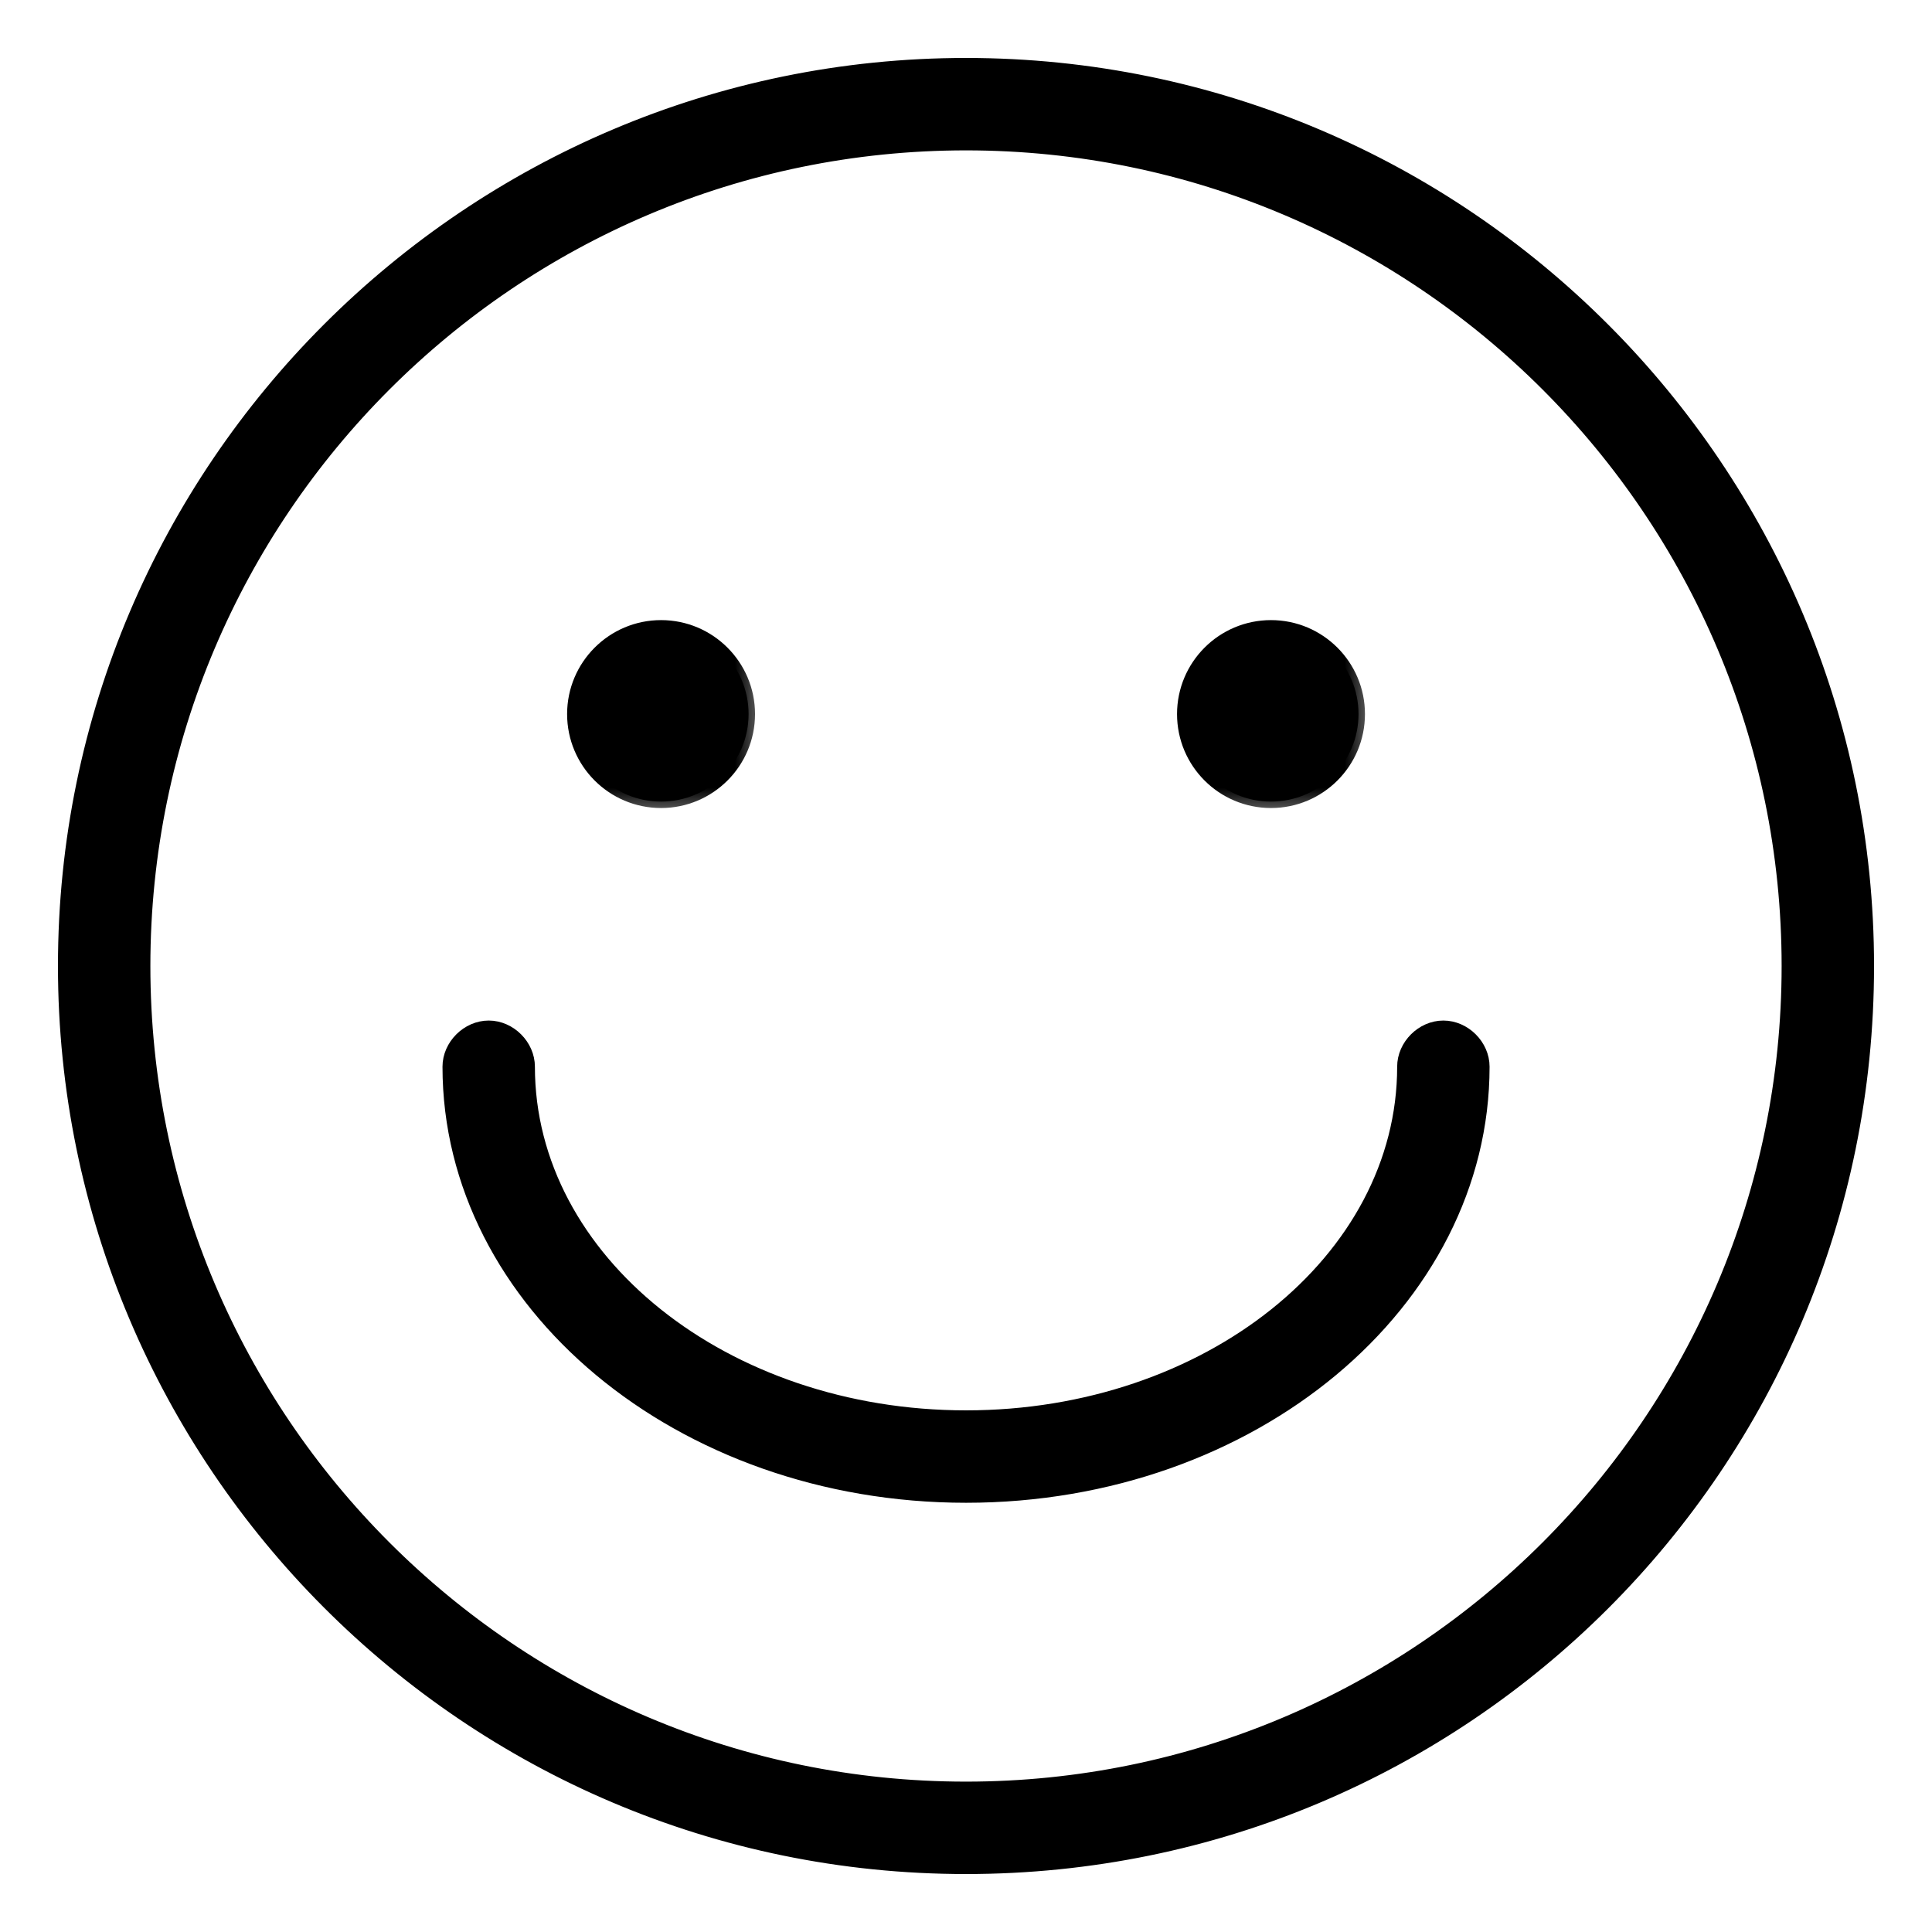
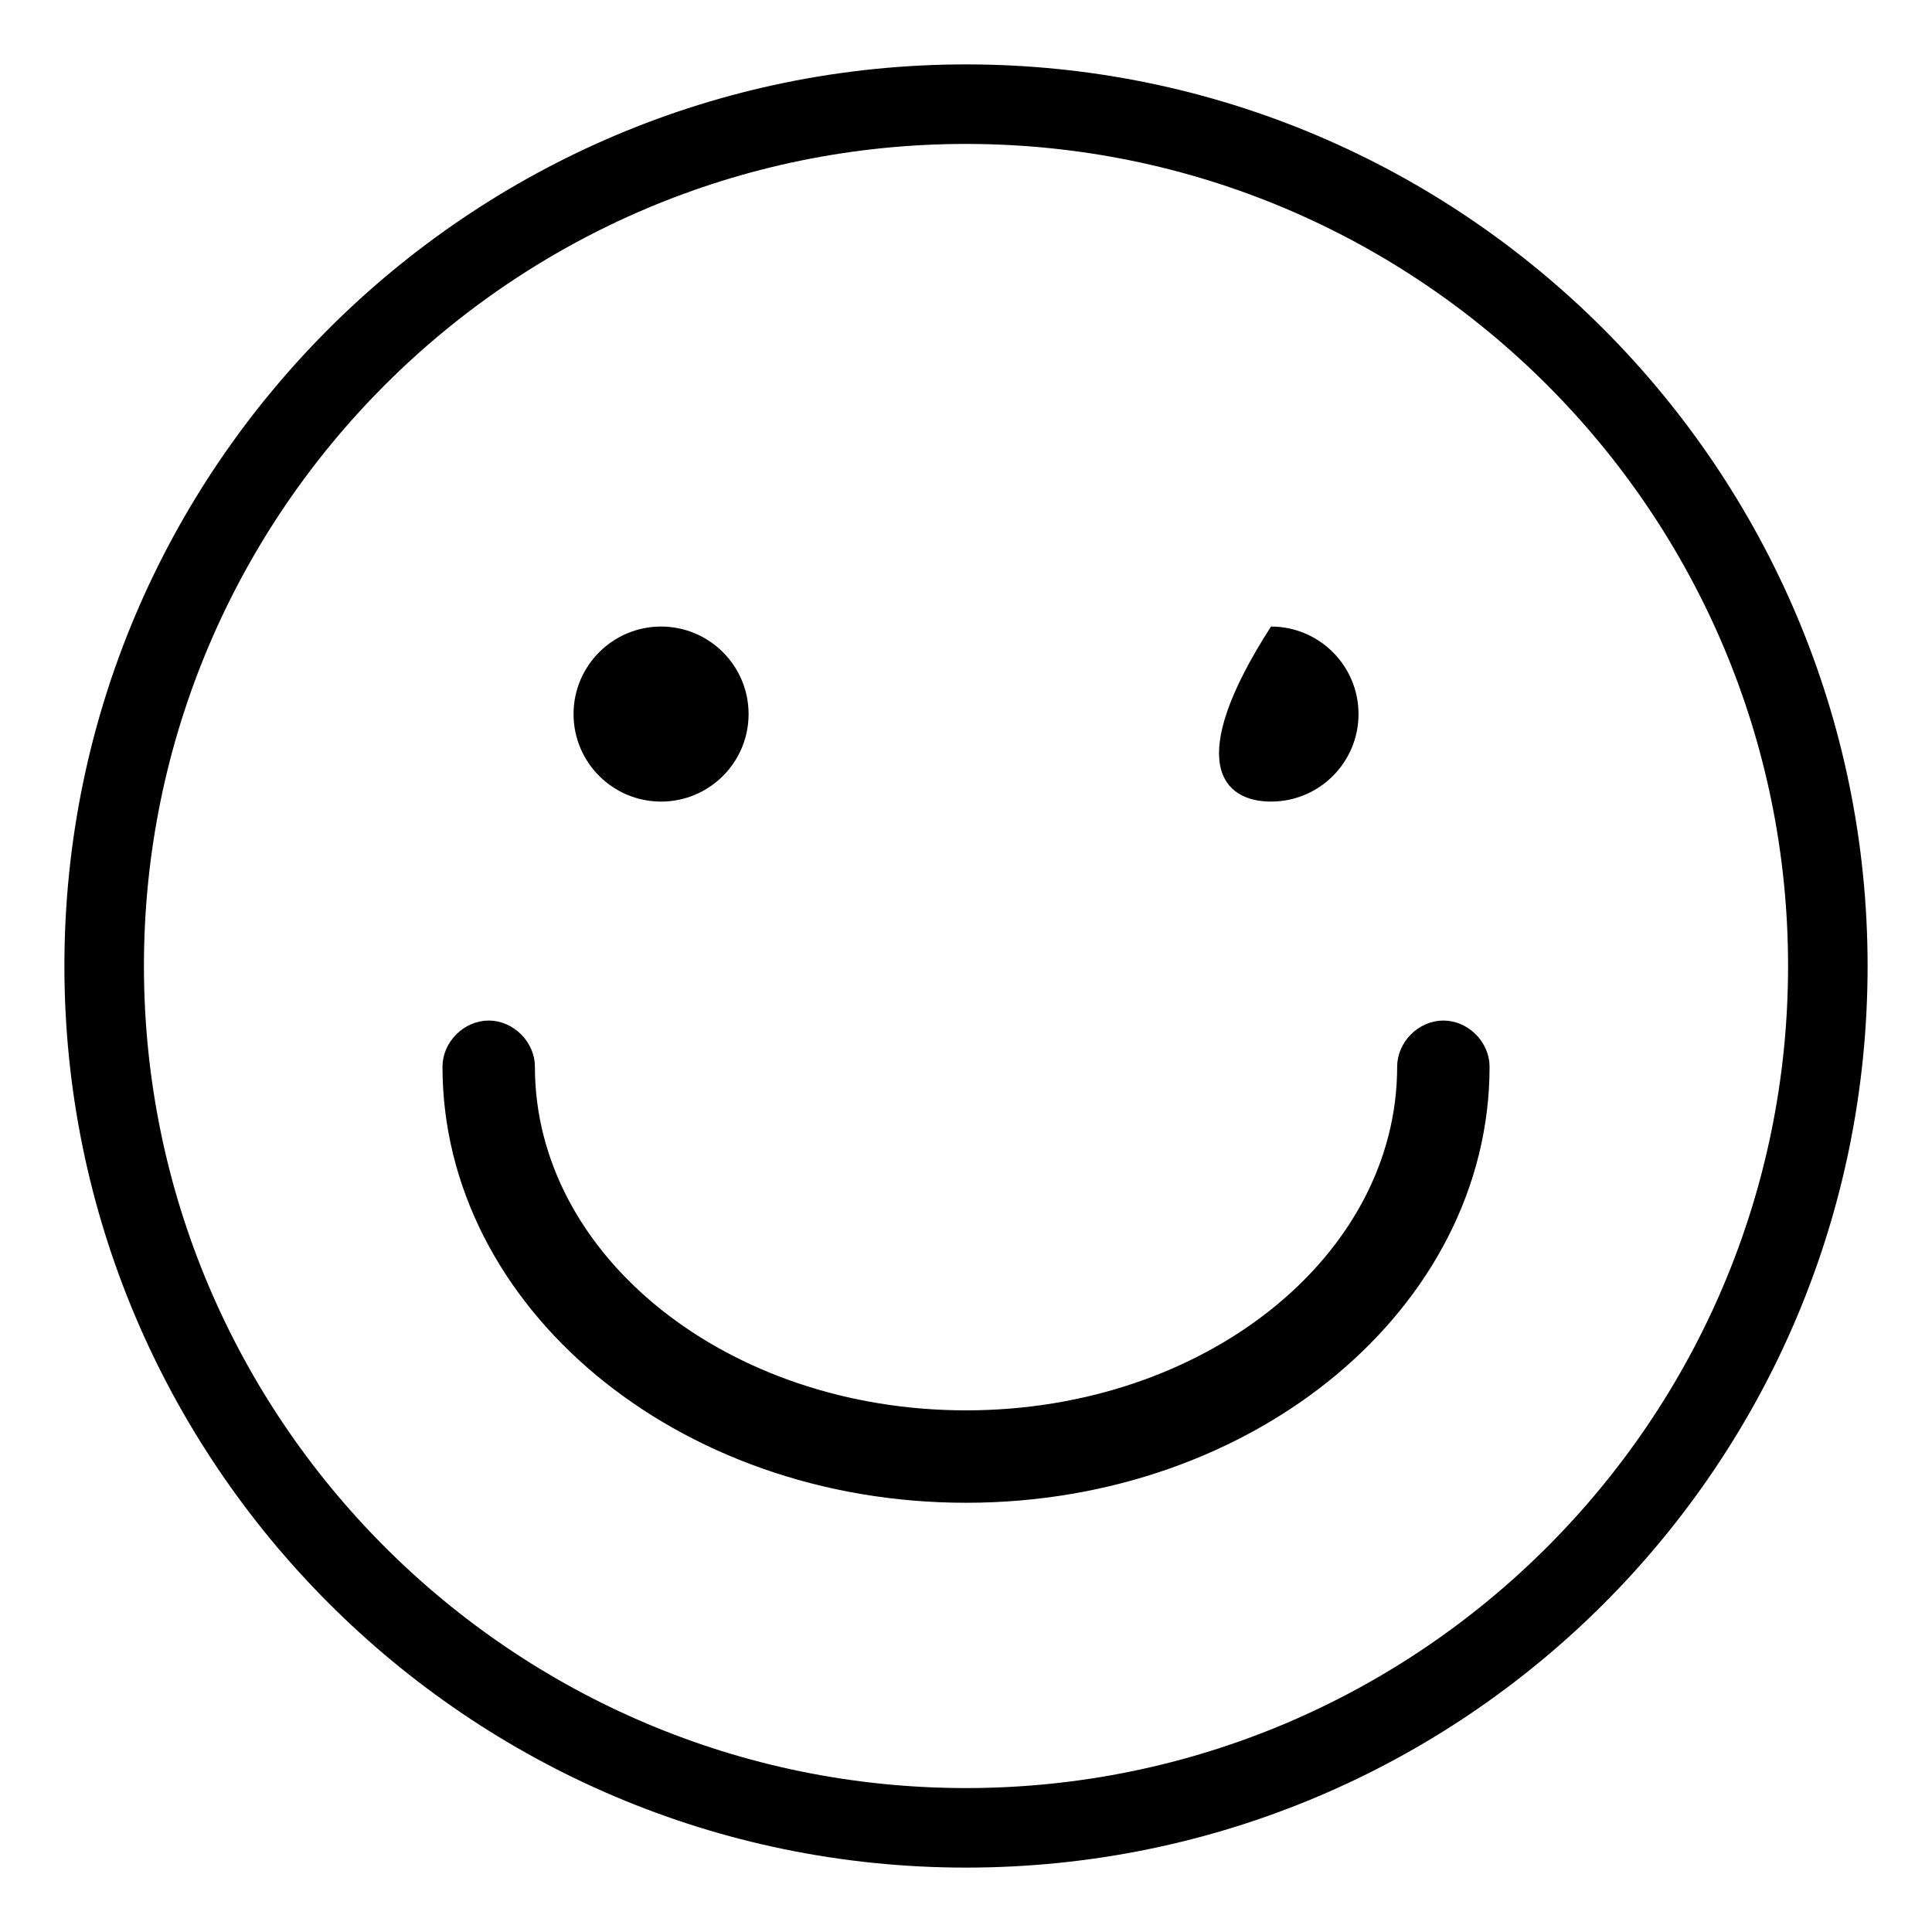
<svg xmlns="http://www.w3.org/2000/svg" fill="none" viewBox="0 0 30 30" height="30" width="30">
  <mask fill="black" height="30" width="30" y="0" x="0" maskUnits="userSpaceOnUse" id="path-1-outside-1_18897_8206">
-     <rect height="30" width="30" fill="white" />
    <path d="M15 29C7.259 29 1 22.7 1 15C1 7.259 7.3 1 15 1C22.741 1 29 7.3 29 15C29 22.741 22.741 29 15 29ZM15 2.235C7.959 2.235 2.235 7.959 2.235 15C2.235 22.041 7.959 27.765 15 27.765C22.041 27.765 27.765 22.041 27.765 15C27.765 7.959 22.041 2.235 15 2.235Z" />
  </mask>
  <path fill="black" d="M15 29C7.259 29 1 22.7 1 15C1 7.259 7.3 1 15 1C22.741 1 29 7.3 29 15C29 22.741 22.741 29 15 29ZM15 2.235C7.959 2.235 2.235 7.959 2.235 15C2.235 22.041 7.959 27.765 15 27.765C22.041 27.765 27.765 22.041 27.765 15C27.765 7.959 22.041 2.235 15 2.235Z" />
-   <path mask="url(#path-1-outside-1_18897_8206)" stroke-width="0.2" stroke="black" d="M15 29C7.259 29 1 22.7 1 15C1 7.259 7.3 1 15 1C22.741 1 29 7.3 29 15C29 22.741 22.741 29 15 29ZM15 2.235C7.959 2.235 2.235 7.959 2.235 15C2.235 22.041 7.959 27.765 15 27.765C22.041 27.765 27.765 22.041 27.765 15C27.765 7.959 22.041 2.235 15 2.235Z" />
  <mask fill="black" height="4" width="4" y="8.729" x="7.906" maskUnits="userSpaceOnUse" id="path-2-outside-2_18897_8206">
    <rect height="4" width="4" y="8.729" x="7.906" fill="white" />
    <path d="M10.265 12.447C11.015 12.447 11.624 11.839 11.624 11.088C11.624 10.338 11.015 9.729 10.265 9.729C9.515 9.729 8.906 10.338 8.906 11.088C8.906 11.839 9.515 12.447 10.265 12.447Z" />
  </mask>
  <path fill="black" d="M10.265 12.447C11.015 12.447 11.624 11.839 11.624 11.088C11.624 10.338 11.015 9.729 10.265 9.729C9.515 9.729 8.906 10.338 8.906 11.088C8.906 11.839 9.515 12.447 10.265 12.447Z" />
-   <path mask="url(#path-2-outside-2_18897_8206)" stroke-width="0.2" stroke="black" d="M10.265 12.447C11.015 12.447 11.624 11.839 11.624 11.088C11.624 10.338 11.015 9.729 10.265 9.729C9.515 9.729 8.906 10.338 8.906 11.088C8.906 11.839 9.515 12.447 10.265 12.447Z" />
  <mask fill="black" height="4" width="4" y="8.729" x="17.377" maskUnits="userSpaceOnUse" id="path-3-outside-3_18897_8206">
    <rect height="4" width="4" y="8.729" x="17.377" fill="white" />
    <path d="M19.736 12.447C20.486 12.447 21.095 11.839 21.095 11.088C21.095 10.338 20.486 9.729 19.736 9.729C18.985 9.729 18.377 10.338 18.377 11.088C18.377 11.839 18.985 12.447 19.736 12.447Z" />
  </mask>
-   <path fill="black" d="M19.736 12.447C20.486 12.447 21.095 11.839 21.095 11.088C21.095 10.338 20.486 9.729 19.736 9.729C18.985 9.729 18.377 10.338 18.377 11.088C18.377 11.839 18.985 12.447 19.736 12.447Z" />
-   <path mask="url(#path-3-outside-3_18897_8206)" stroke-width="0.2" stroke="black" d="M19.736 12.447C20.486 12.447 21.095 11.839 21.095 11.088C21.095 10.338 20.486 9.729 19.736 9.729C18.985 9.729 18.377 10.338 18.377 11.088C18.377 11.839 18.985 12.447 19.736 12.447Z" />
+   <path fill="black" d="M19.736 12.447C20.486 12.447 21.095 11.839 21.095 11.088C21.095 10.338 20.486 9.729 19.736 9.729C18.377 11.839 18.985 12.447 19.736 12.447Z" />
  <mask fill="black" height="9" width="18" y="14.947" x="5.971" maskUnits="userSpaceOnUse" id="path-4-outside-4_18897_8206">
    <rect height="9" width="18" y="14.947" x="5.971" fill="white" />
    <path d="M15.001 23.235C10.553 23.235 6.971 20.229 6.971 16.564C6.971 16.235 7.259 15.947 7.589 15.947C7.918 15.947 8.206 16.235 8.206 16.564C8.206 19.57 11.254 22 15.001 22C18.748 22 21.795 19.57 21.795 16.564C21.795 16.235 22.083 15.947 22.412 15.947C22.742 15.947 23.03 16.235 23.03 16.564C23.03 20.229 19.448 23.235 15.001 23.235Z" />
  </mask>
  <path fill="black" d="M15.001 23.235C10.553 23.235 6.971 20.229 6.971 16.564C6.971 16.235 7.259 15.947 7.589 15.947C7.918 15.947 8.206 16.235 8.206 16.564C8.206 19.57 11.254 22 15.001 22C18.748 22 21.795 19.57 21.795 16.564C21.795 16.235 22.083 15.947 22.412 15.947C22.742 15.947 23.03 16.235 23.03 16.564C23.03 20.229 19.448 23.235 15.001 23.235Z" />
  <path mask="url(#path-4-outside-4_18897_8206)" stroke-width="0.2" stroke="black" d="M15.001 23.235C10.553 23.235 6.971 20.229 6.971 16.564C6.971 16.235 7.259 15.947 7.589 15.947C7.918 15.947 8.206 16.235 8.206 16.564C8.206 19.57 11.254 22 15.001 22C18.748 22 21.795 19.57 21.795 16.564C21.795 16.235 22.083 15.947 22.412 15.947C22.742 15.947 23.03 16.235 23.03 16.564C23.03 20.229 19.448 23.235 15.001 23.235Z" />
</svg>